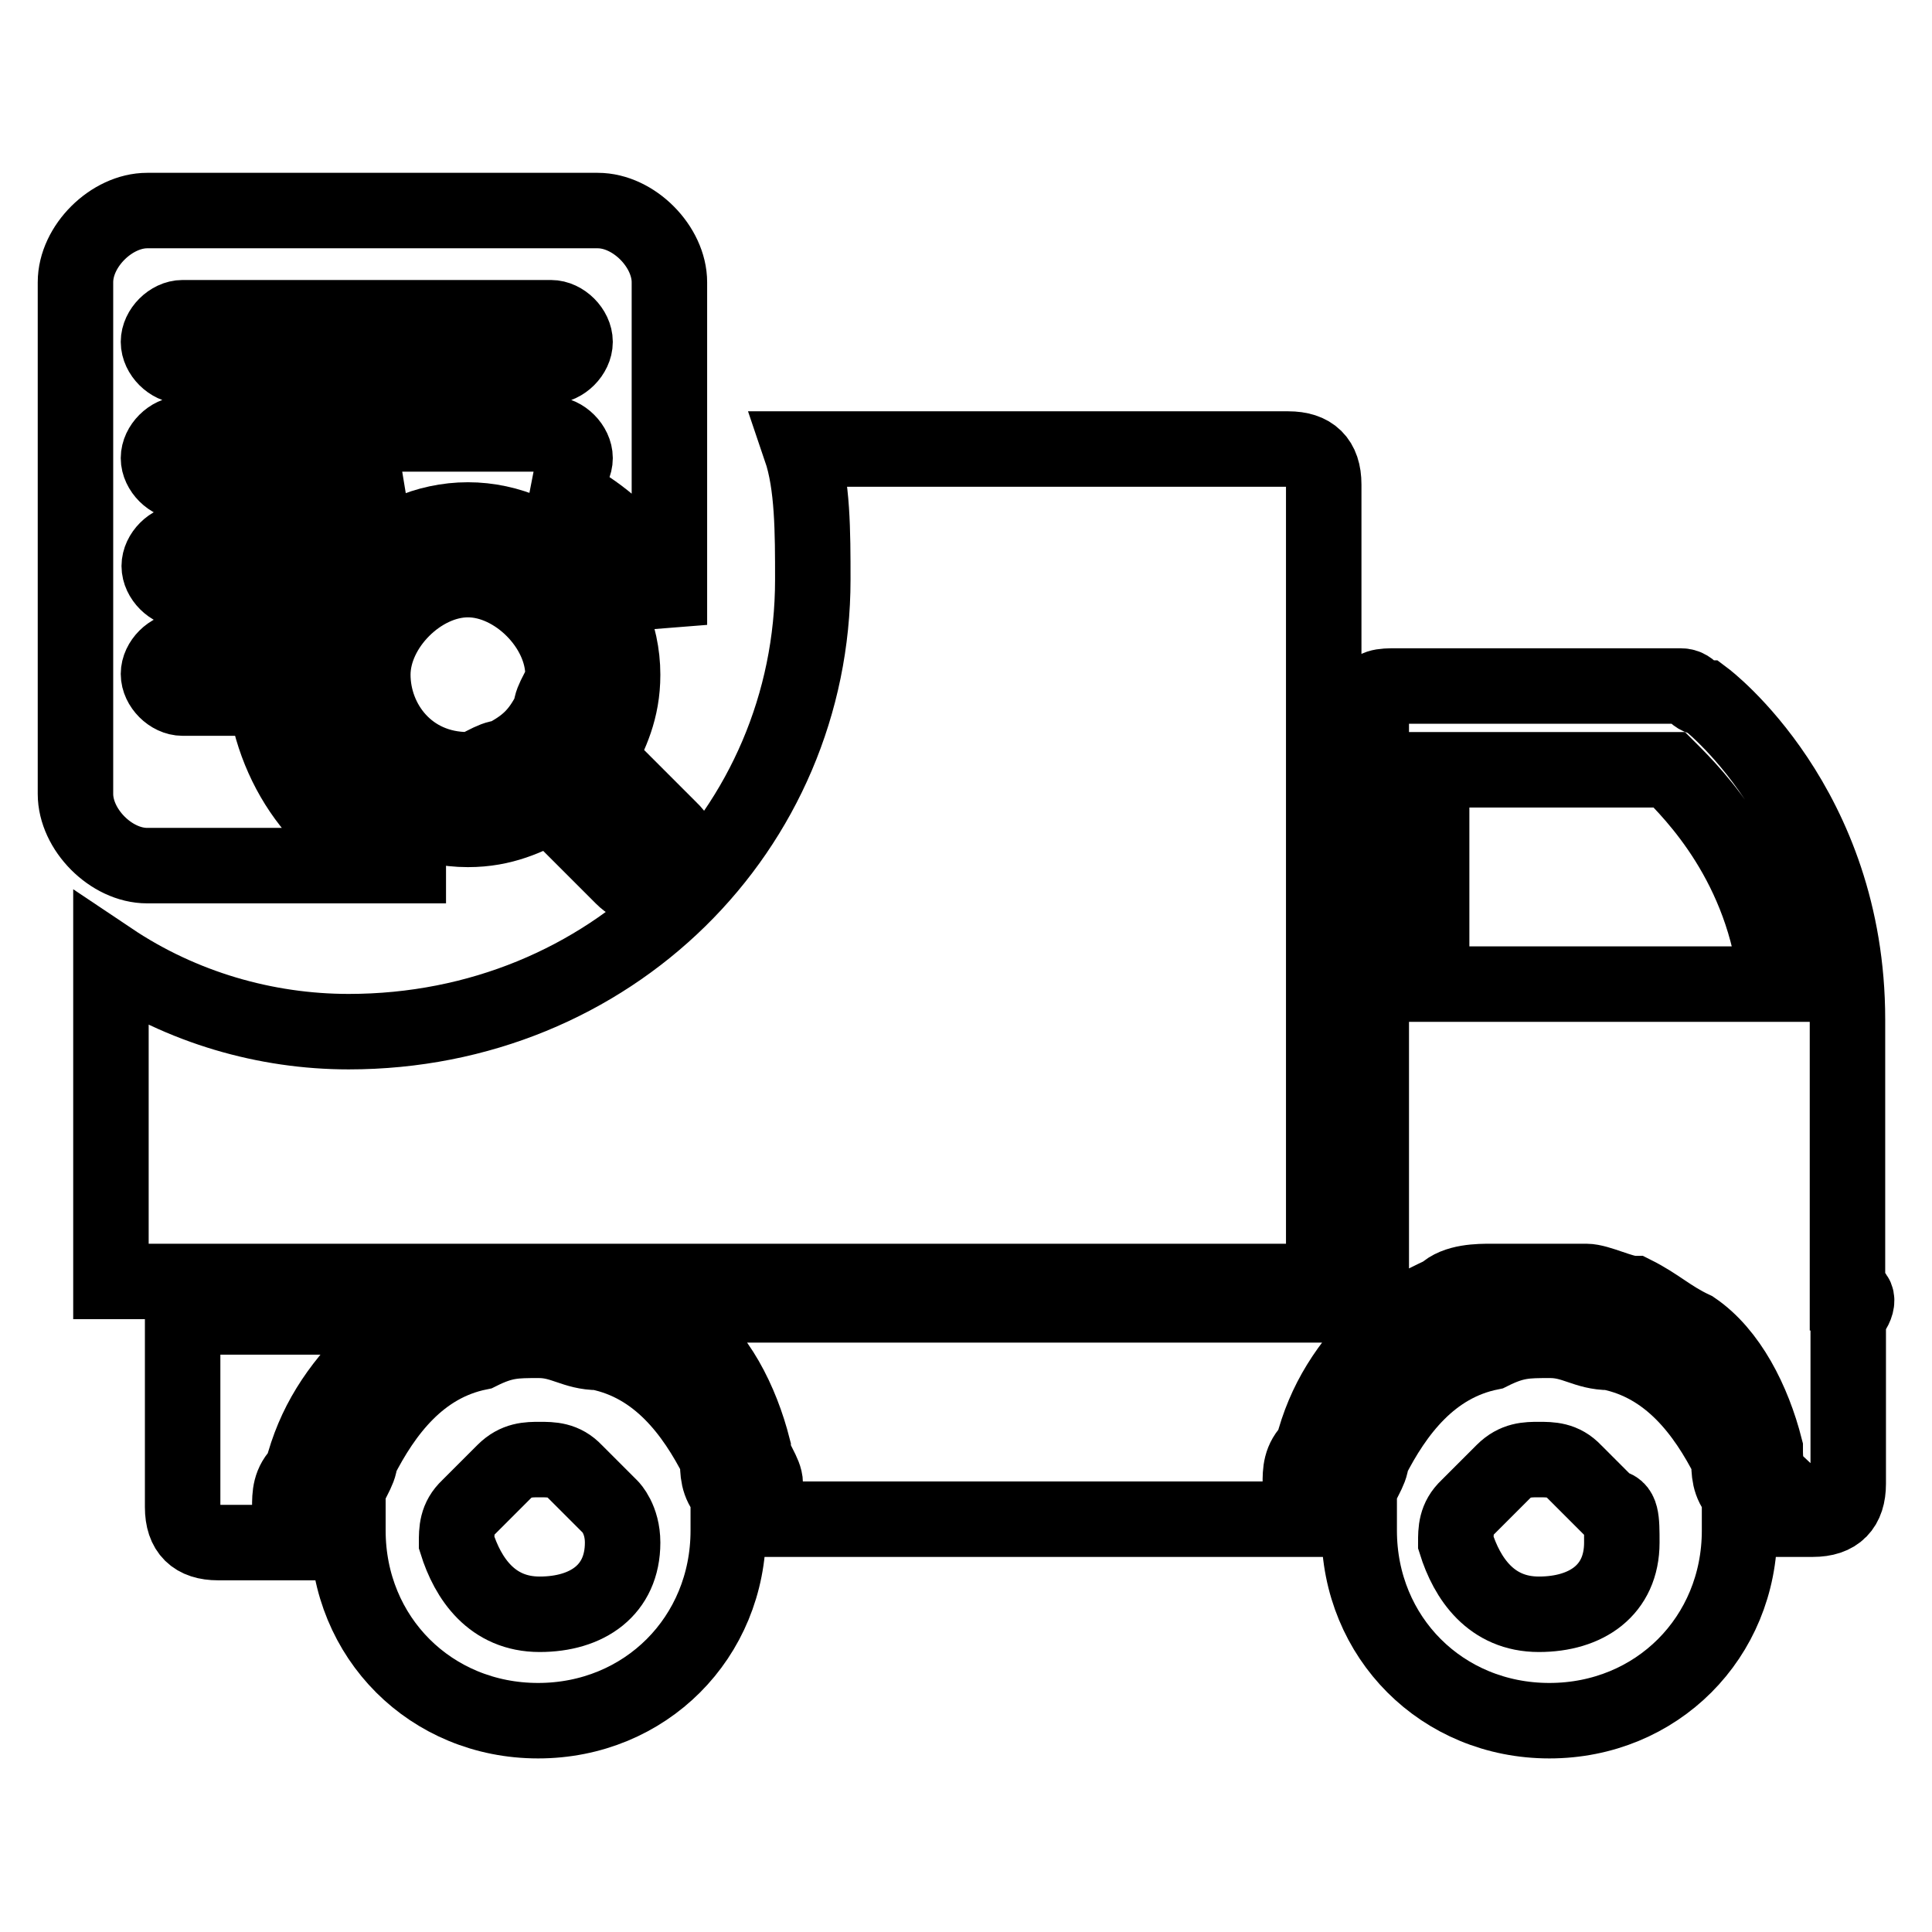
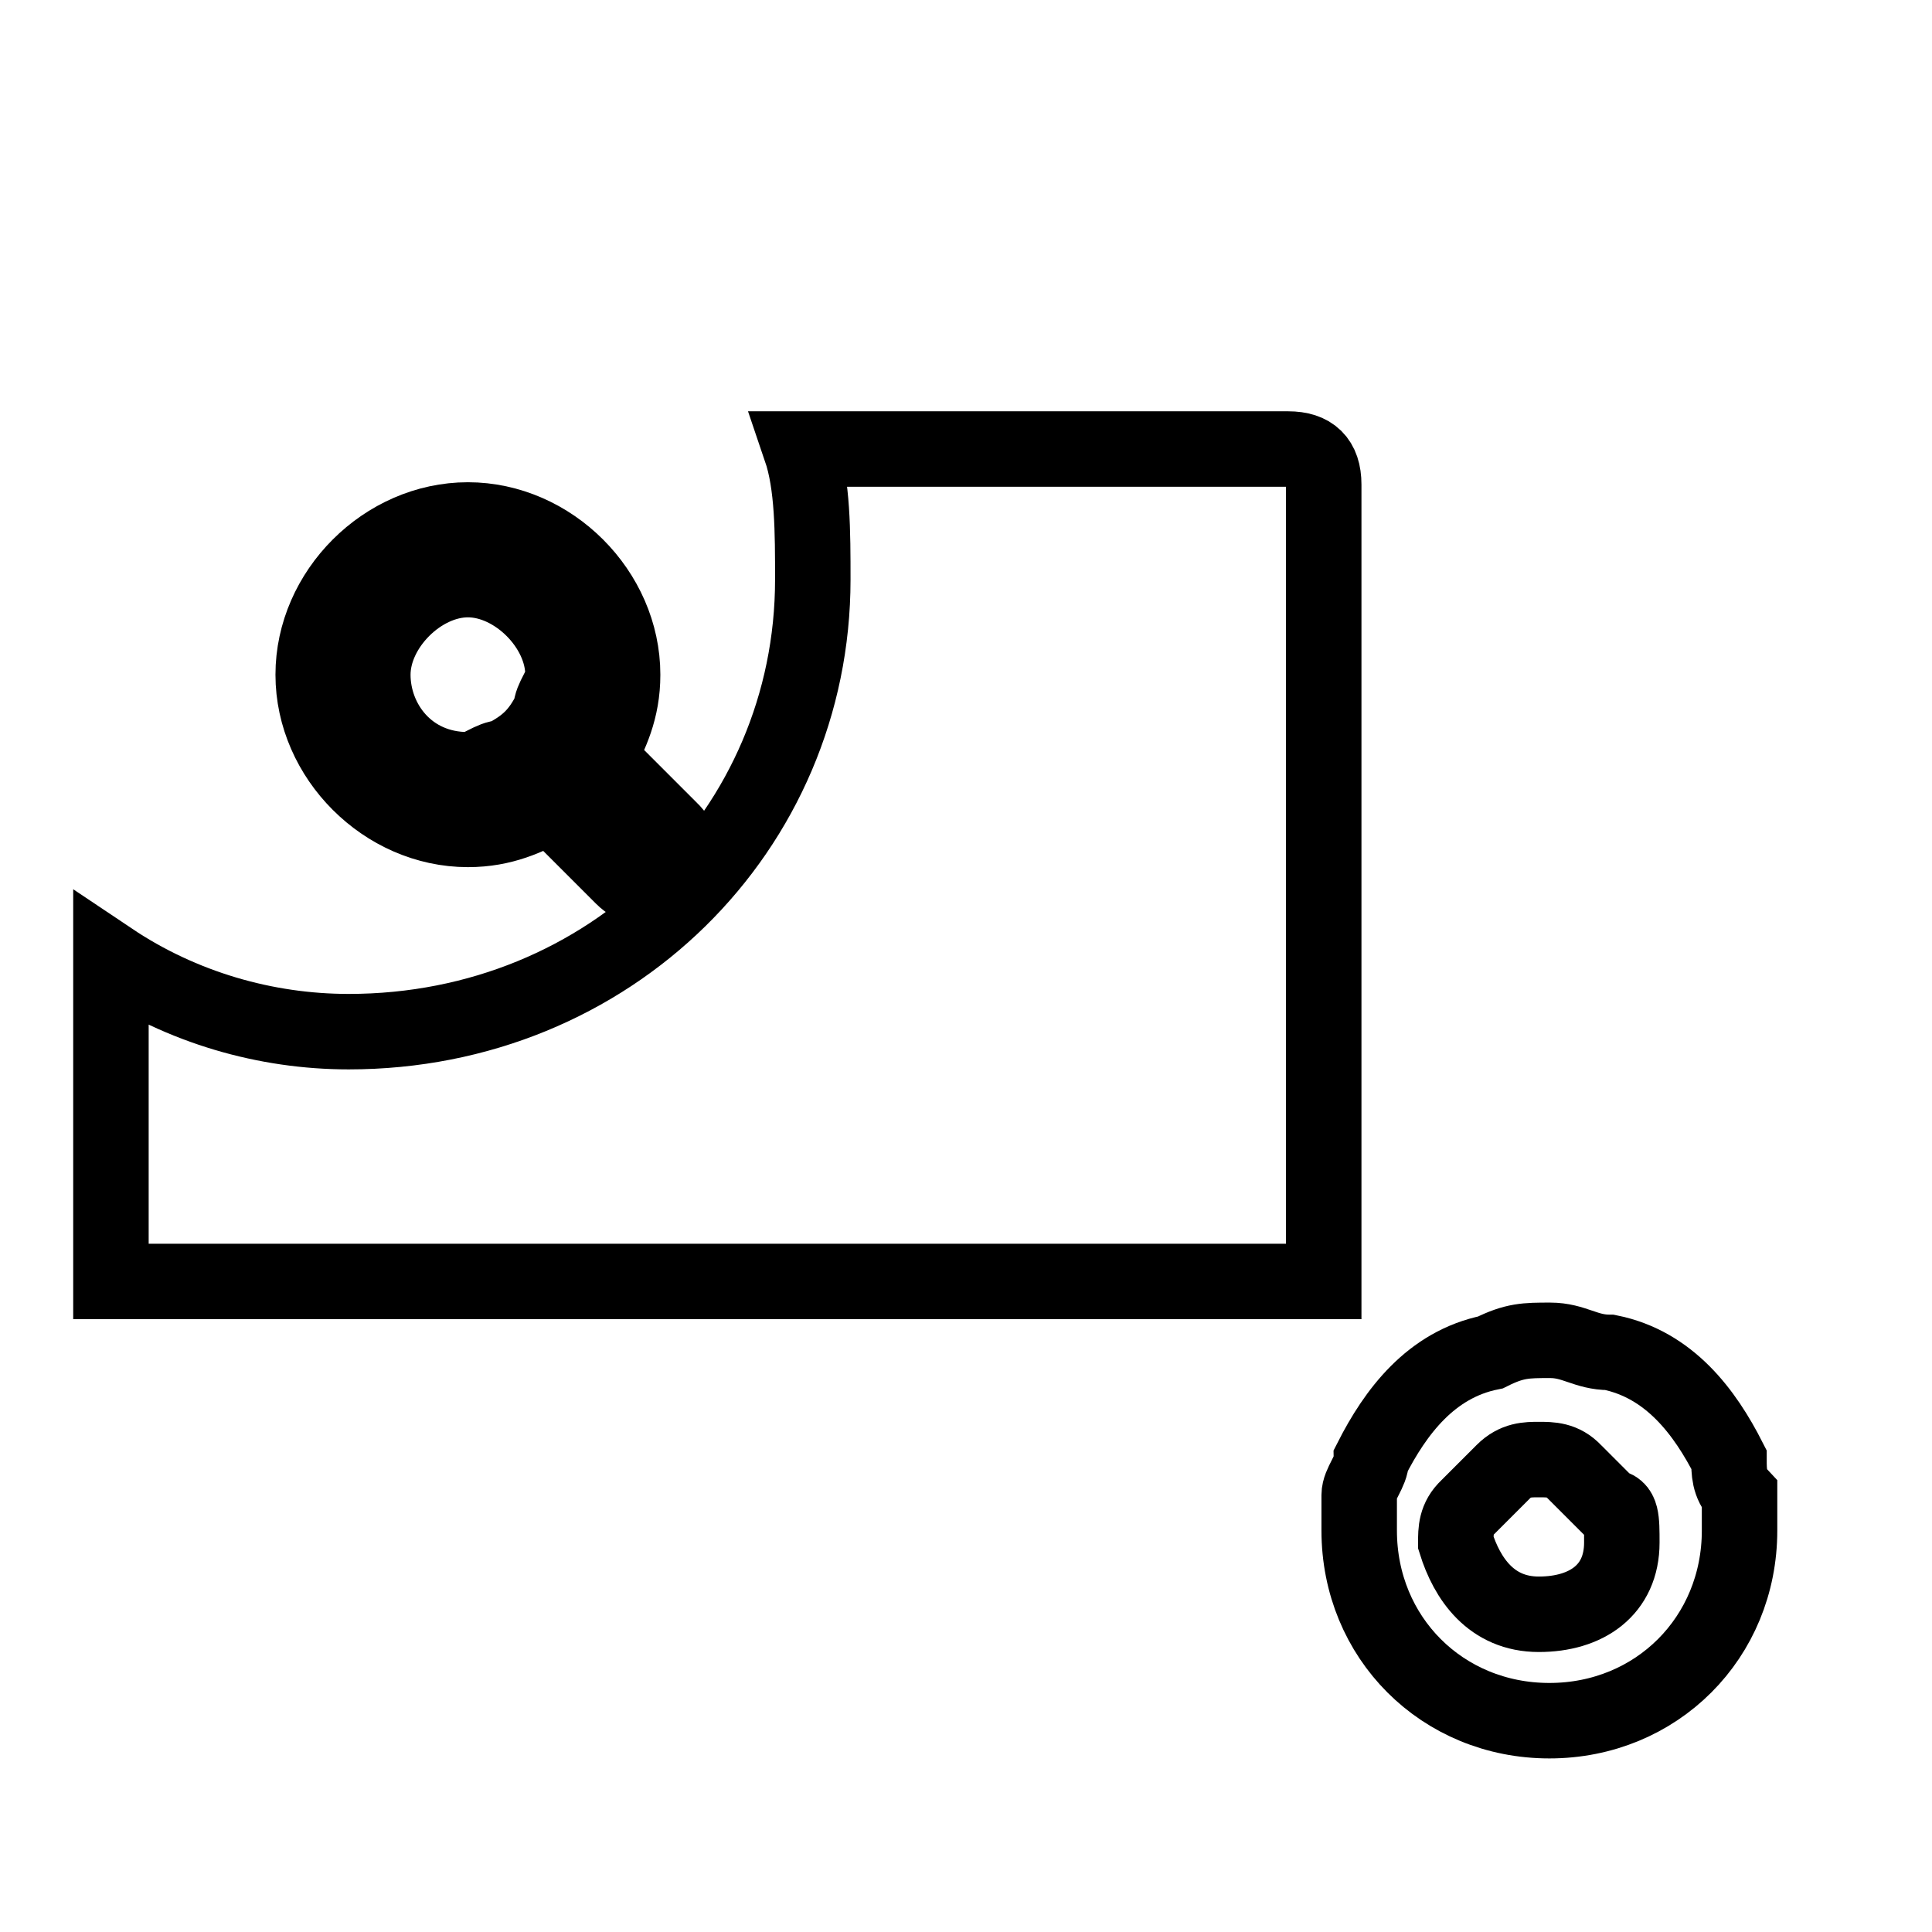
<svg xmlns="http://www.w3.org/2000/svg" version="1.1" x="0px" y="0px" viewBox="0 0 256 256" enable-background="new 0 0 256 256" xml:space="preserve">
  <g>
    <path stroke-width="10" fill-opacity="0" stroke="#000000" d="M170.7,169.8h4.7V64.2c0-3.2-1.6-4.7-4.7-4.7h-64.6c1.6,4.7,1.6,11,1.6,17.3c0,33.1-26.8,59.9-61.5,59.9 c-11,0-22.1-3.2-31.5-9.5v42.6H170.7L170.7,169.8z M229.1,193.4c-3.2-6.3-7.9-12.6-15.8-14.2c-3.2,0-4.7-1.6-7.9-1.6 c-3.2,0-4.7,0-7.9,1.6c-7.9,1.6-12.6,7.9-15.8,14.2c0,1.6-1.6,3.2-1.6,4.7v4.7c0,14.2,11,25.2,25.2,25.2c14.2,0,25.2-11,25.2-25.2 v-4.7C229.1,196.6,229.1,195,229.1,193.4z M214.9,204.4c0,6.3-4.7,9.5-11,9.5c-6.3,0-9.5-4.7-11-9.5c0-1.6,0-3.2,1.6-4.7l4.7-4.7 c1.6-1.6,3.2-1.6,4.7-1.6c1.6,0,3.2,0,4.7,1.6l4.7,4.7C214.9,199.7,214.9,201.3,214.9,204.4C214.9,202.9,214.9,202.9,214.9,204.4 L214.9,204.4z" />
-     <path stroke-width="10" fill-opacity="0" stroke="#000000" d="M244.8,171.3v-36.2c0-28.4-18.9-42.6-18.9-42.6c-1.6,0-1.6-1.6-3.2-1.6h-37.8c-1.6,0-3.2,0-3.2,1.6v78.8 c0,1.6,0,1.6-1.6,1.6H85.6c1.6,1.6,3.2,1.6,4.7,3.2c4.7,3.2,7.9,9.5,9.5,15.8c0,1.6,1.6,3.2,1.6,4.7v4.7h70.9v-4.7 c0-1.6,0-3.2,1.6-4.7c1.6-6.3,4.7-11,9.5-15.8c1.6-1.6,4.7-3.2,7.9-4.7c1.6-1.6,4.7-1.6,6.3-1.6h12.6c1.6,0,4.7,1.6,6.3,1.6 c3.2,1.6,4.7,3.2,7.9,4.7c4.7,3.2,7.9,9.5,9.5,15.8c0,1.6,0,3.2,1.6,4.7v4.7h4.7c3.2,0,4.7-1.6,4.7-4.7v-22.1 C246.4,172.9,246.4,171.3,244.8,171.3L244.8,171.3z M189.7,130.4V102h31.5c3.2,3.2,12.6,12.6,14.2,28.4H189.7z M95.1,193.4 c-3.2-6.3-7.9-12.6-15.8-14.2c-3.2,0-4.7-1.6-7.9-1.6c-3.2,0-4.7,0-7.9,1.6c-7.9,1.6-12.6,7.9-15.8,14.2c0,1.6-1.6,3.2-1.6,4.7v4.7 c0,14.2,11,25.2,25.2,25.2s25.2-11,25.2-25.2v-4.7C95.1,196.6,95.1,195,95.1,193.4z M82.5,204.4c0,6.3-4.7,9.5-11,9.5 s-9.5-4.7-11-9.5c0-1.6,0-3.2,1.6-4.7l4.7-4.7c1.6-1.6,3.2-1.6,4.7-1.6c1.6,0,3.2,0,4.7,1.6l4.7,4.7 C80.9,199.7,82.5,201.3,82.5,204.4C82.5,202.9,82.5,202.9,82.5,204.4z M55.7,176.1c0,0,1.6,0,1.6-1.6H24.2v25.2 c0,3.2,1.6,4.7,4.7,4.7h9.5v-4.7c0-1.6,0-3.2,1.6-4.7c1.6-6.3,4.7-11,9.5-15.8C52.6,177.6,54.1,176.1,55.7,176.1z M54.1,114.6 c-9.5-1.6-17.3-11-18.9-22.1h-11c-1.6,0-3.2-1.6-3.2-3.2c0-1.6,1.6-3.2,3.2-3.2h9.5c0-3.2,1.6-6.3,1.6-7.9h-11 c-1.6,0-3.2-1.6-3.2-3.2s1.6-3.2,3.2-3.2h15.8c3.2-3.2,7.9-6.3,12.6-7.9H24.2c-1.6,0-3.2-1.6-3.2-3.2c0-1.6,1.6-3.2,3.2-3.2H73 c1.6,0,3.2,1.6,3.2,3.2c0,1.6-1.6,3.2-3.2,3.2h-1.6c7.9,3.2,15.8,9.5,17.3,18.9V37.4c0-4.7-4.7-9.5-9.5-9.5H19.5 c-4.7,0-9.5,4.7-9.5,9.5v67.8c0,4.7,4.7,9.5,9.5,9.5H54.1z M24.2,42.1H73c1.6,0,3.2,1.6,3.2,3.2c0,1.6-1.6,3.2-3.2,3.2H24.2 c-1.6,0-3.2-1.6-3.2-3.2C21,43.7,22.6,42.1,24.2,42.1z" />
    <path stroke-width="10" fill-opacity="0" stroke="#000000" d="M82.5,89.4c0-11-9.5-20.5-20.5-20.5c-11,0-20.5,9.5-20.5,20.5S51,109.9,62,109.9c4.7,0,7.9-1.6,11-3.2 l9.5,9.5c1.6,1.6,3.2,1.6,4.7,0l1.6-1.6c1.6-1.6,1.6-3.2,0-4.7l-9.5-9.5C80.9,97.3,82.5,94.1,82.5,89.4z M73,94.1 c-1.6,3.2-3.2,4.7-6.3,6.3c-1.6,0-3.2,1.6-4.7,1.6c-7.9,0-12.6-6.3-12.6-12.6S55.7,76.8,62,76.8s12.6,6.3,12.6,12.6 C74.6,91,73,92.5,73,94.1z" />
  </g>
</svg>